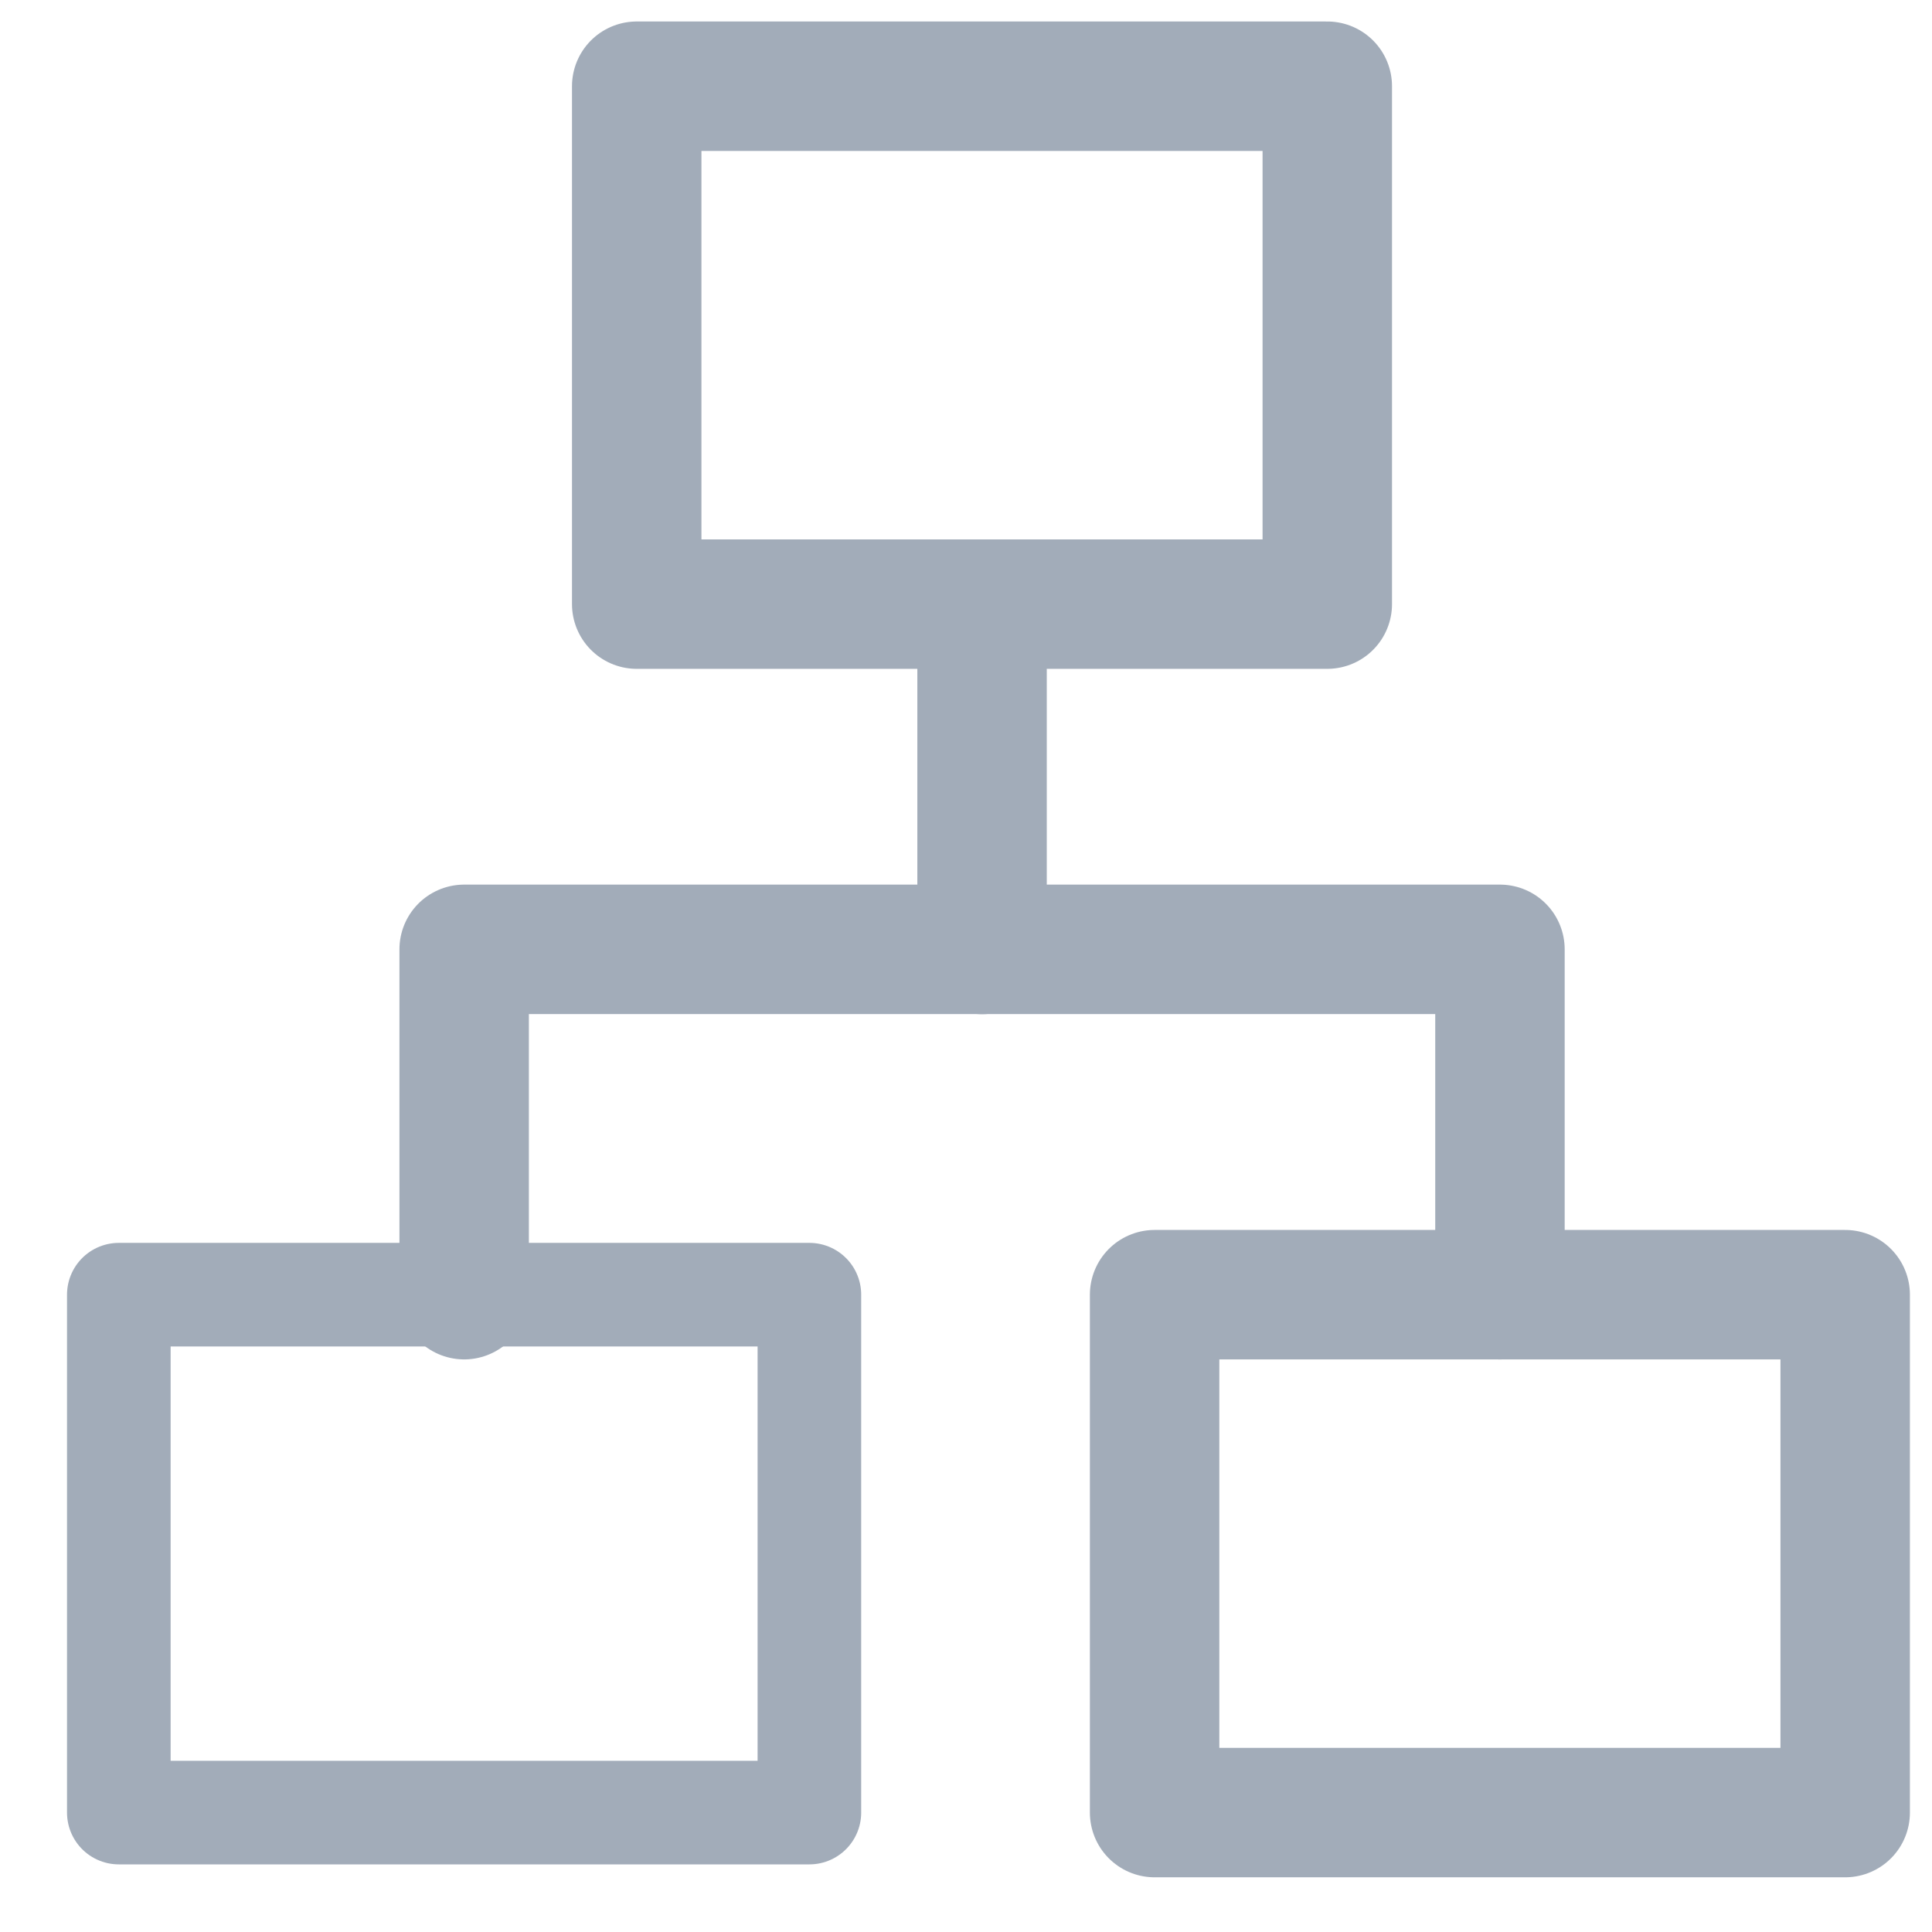
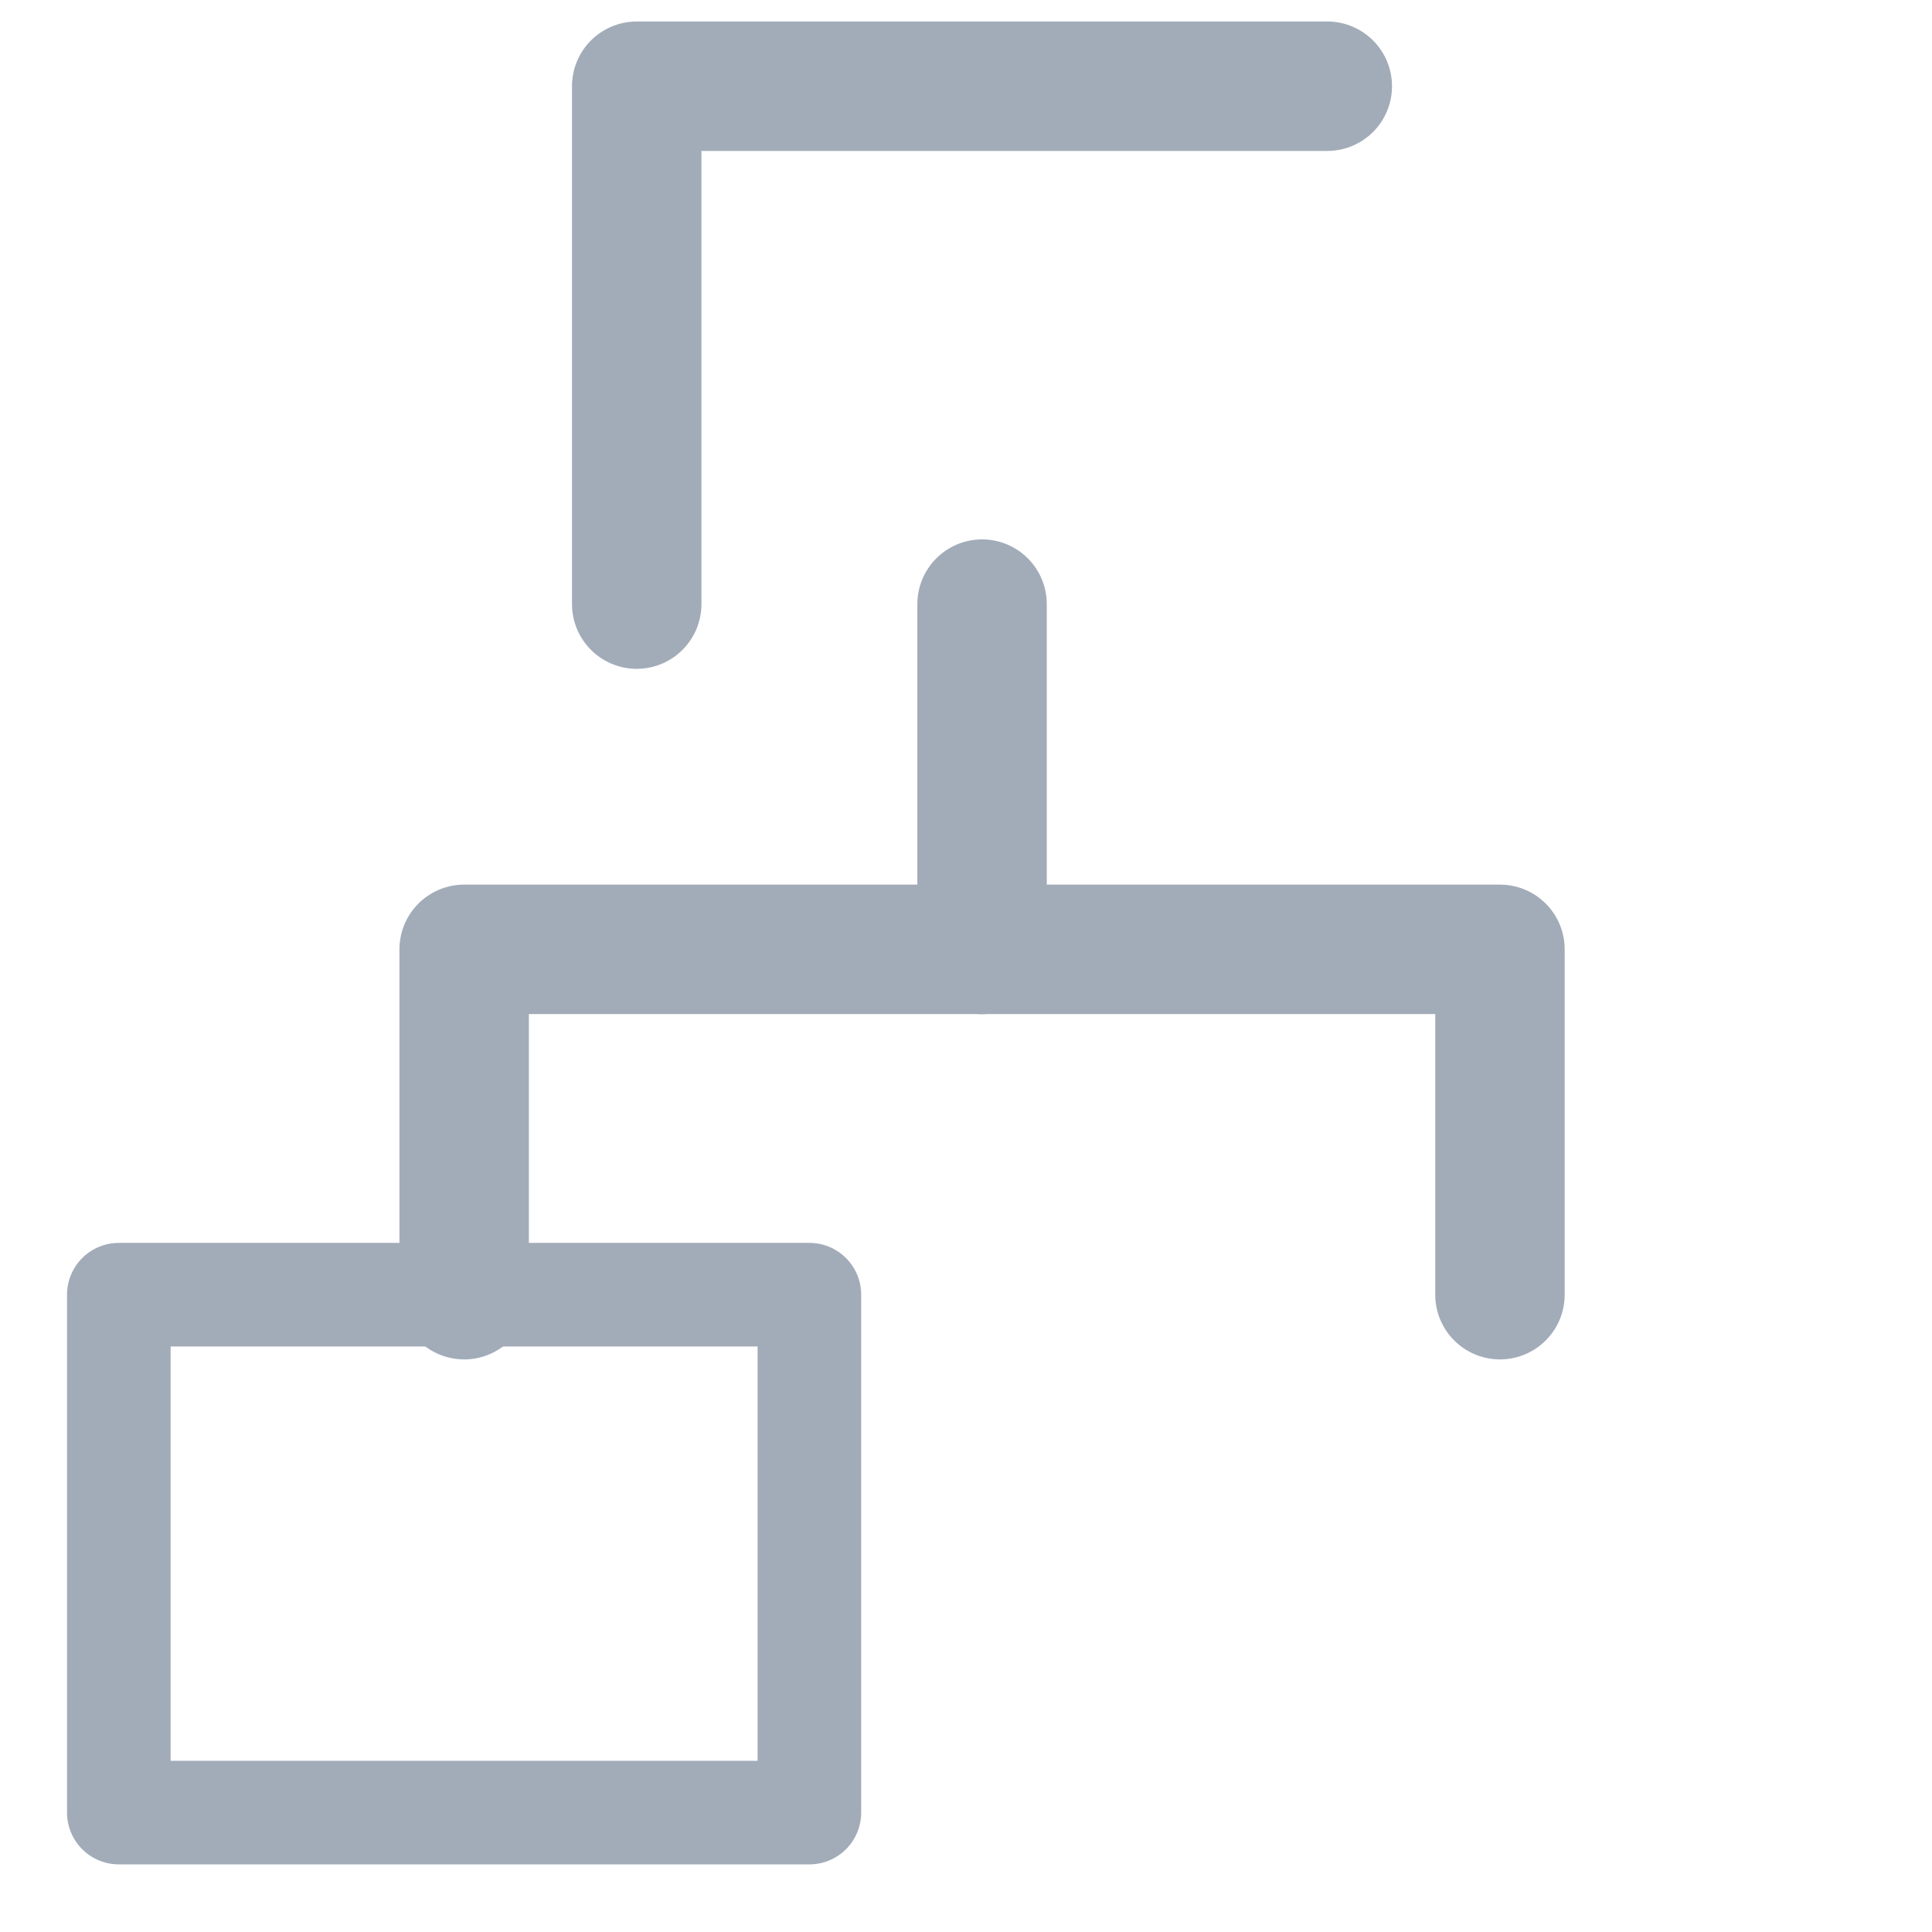
<svg xmlns="http://www.w3.org/2000/svg" width="16" height="16" viewBox="0 0 16 16" fill="none">
  <path d="M8.133 5.003V7.863" stroke="#A2ACB9" stroke-width="1.072" stroke-linecap="round" stroke-linejoin="round" />
  <path d="M3.844 10.722V7.862H12.422V10.722" stroke="#A2ACB9" stroke-width="1.072" stroke-linecap="round" stroke-linejoin="round" />
-   <path d="M10.992 0.714H5.273V5.003H10.992V0.714Z" stroke="#A2ACB9" stroke-width="1.072" stroke-linecap="round" stroke-linejoin="round" />
-   <path d="M15.281 10.722H9.562V15.011H15.281V10.722Z" stroke="#A2ACB9" stroke-width="1.072" stroke-linecap="round" stroke-linejoin="round" />
+   <path d="M10.992 0.714H5.273V5.003V0.714Z" stroke="#A2ACB9" stroke-width="1.072" stroke-linecap="round" stroke-linejoin="round" />
  <path d="M6.703 10.722H0.984V15.011H6.703V10.722Z" stroke="#A2ACB9" stroke-width="0.858" stroke-linecap="round" stroke-linejoin="round" />
</svg>